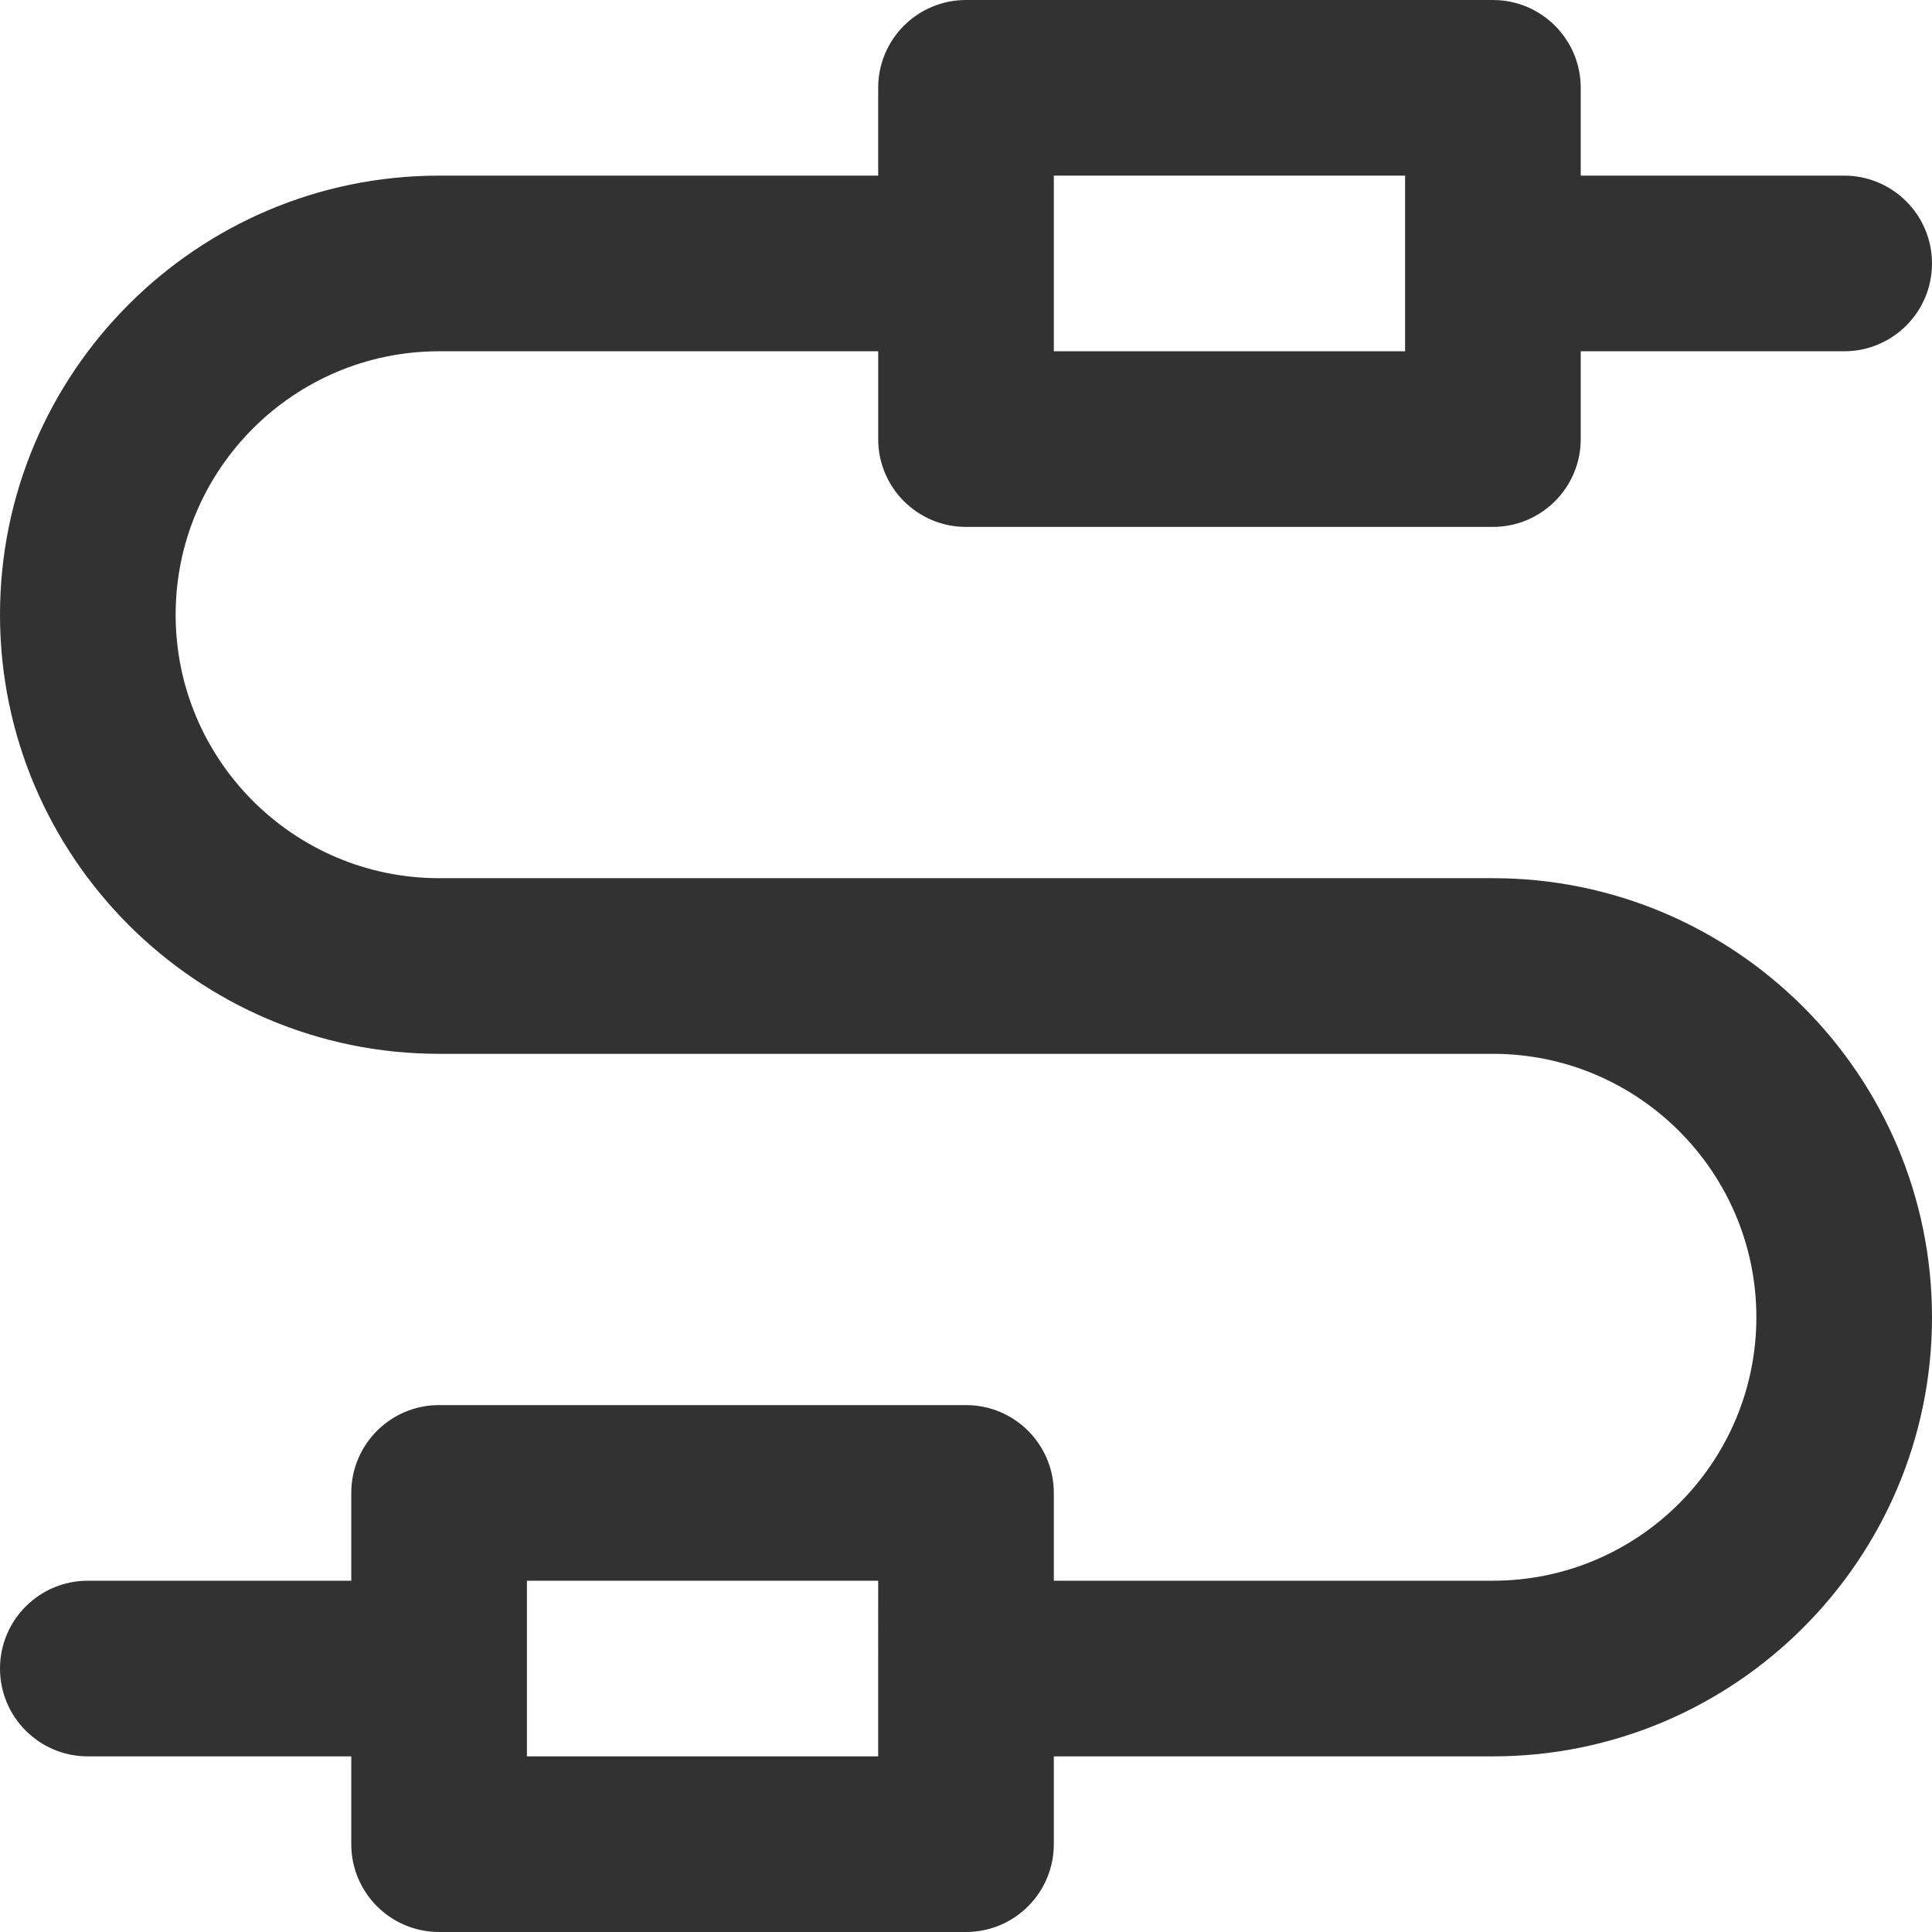
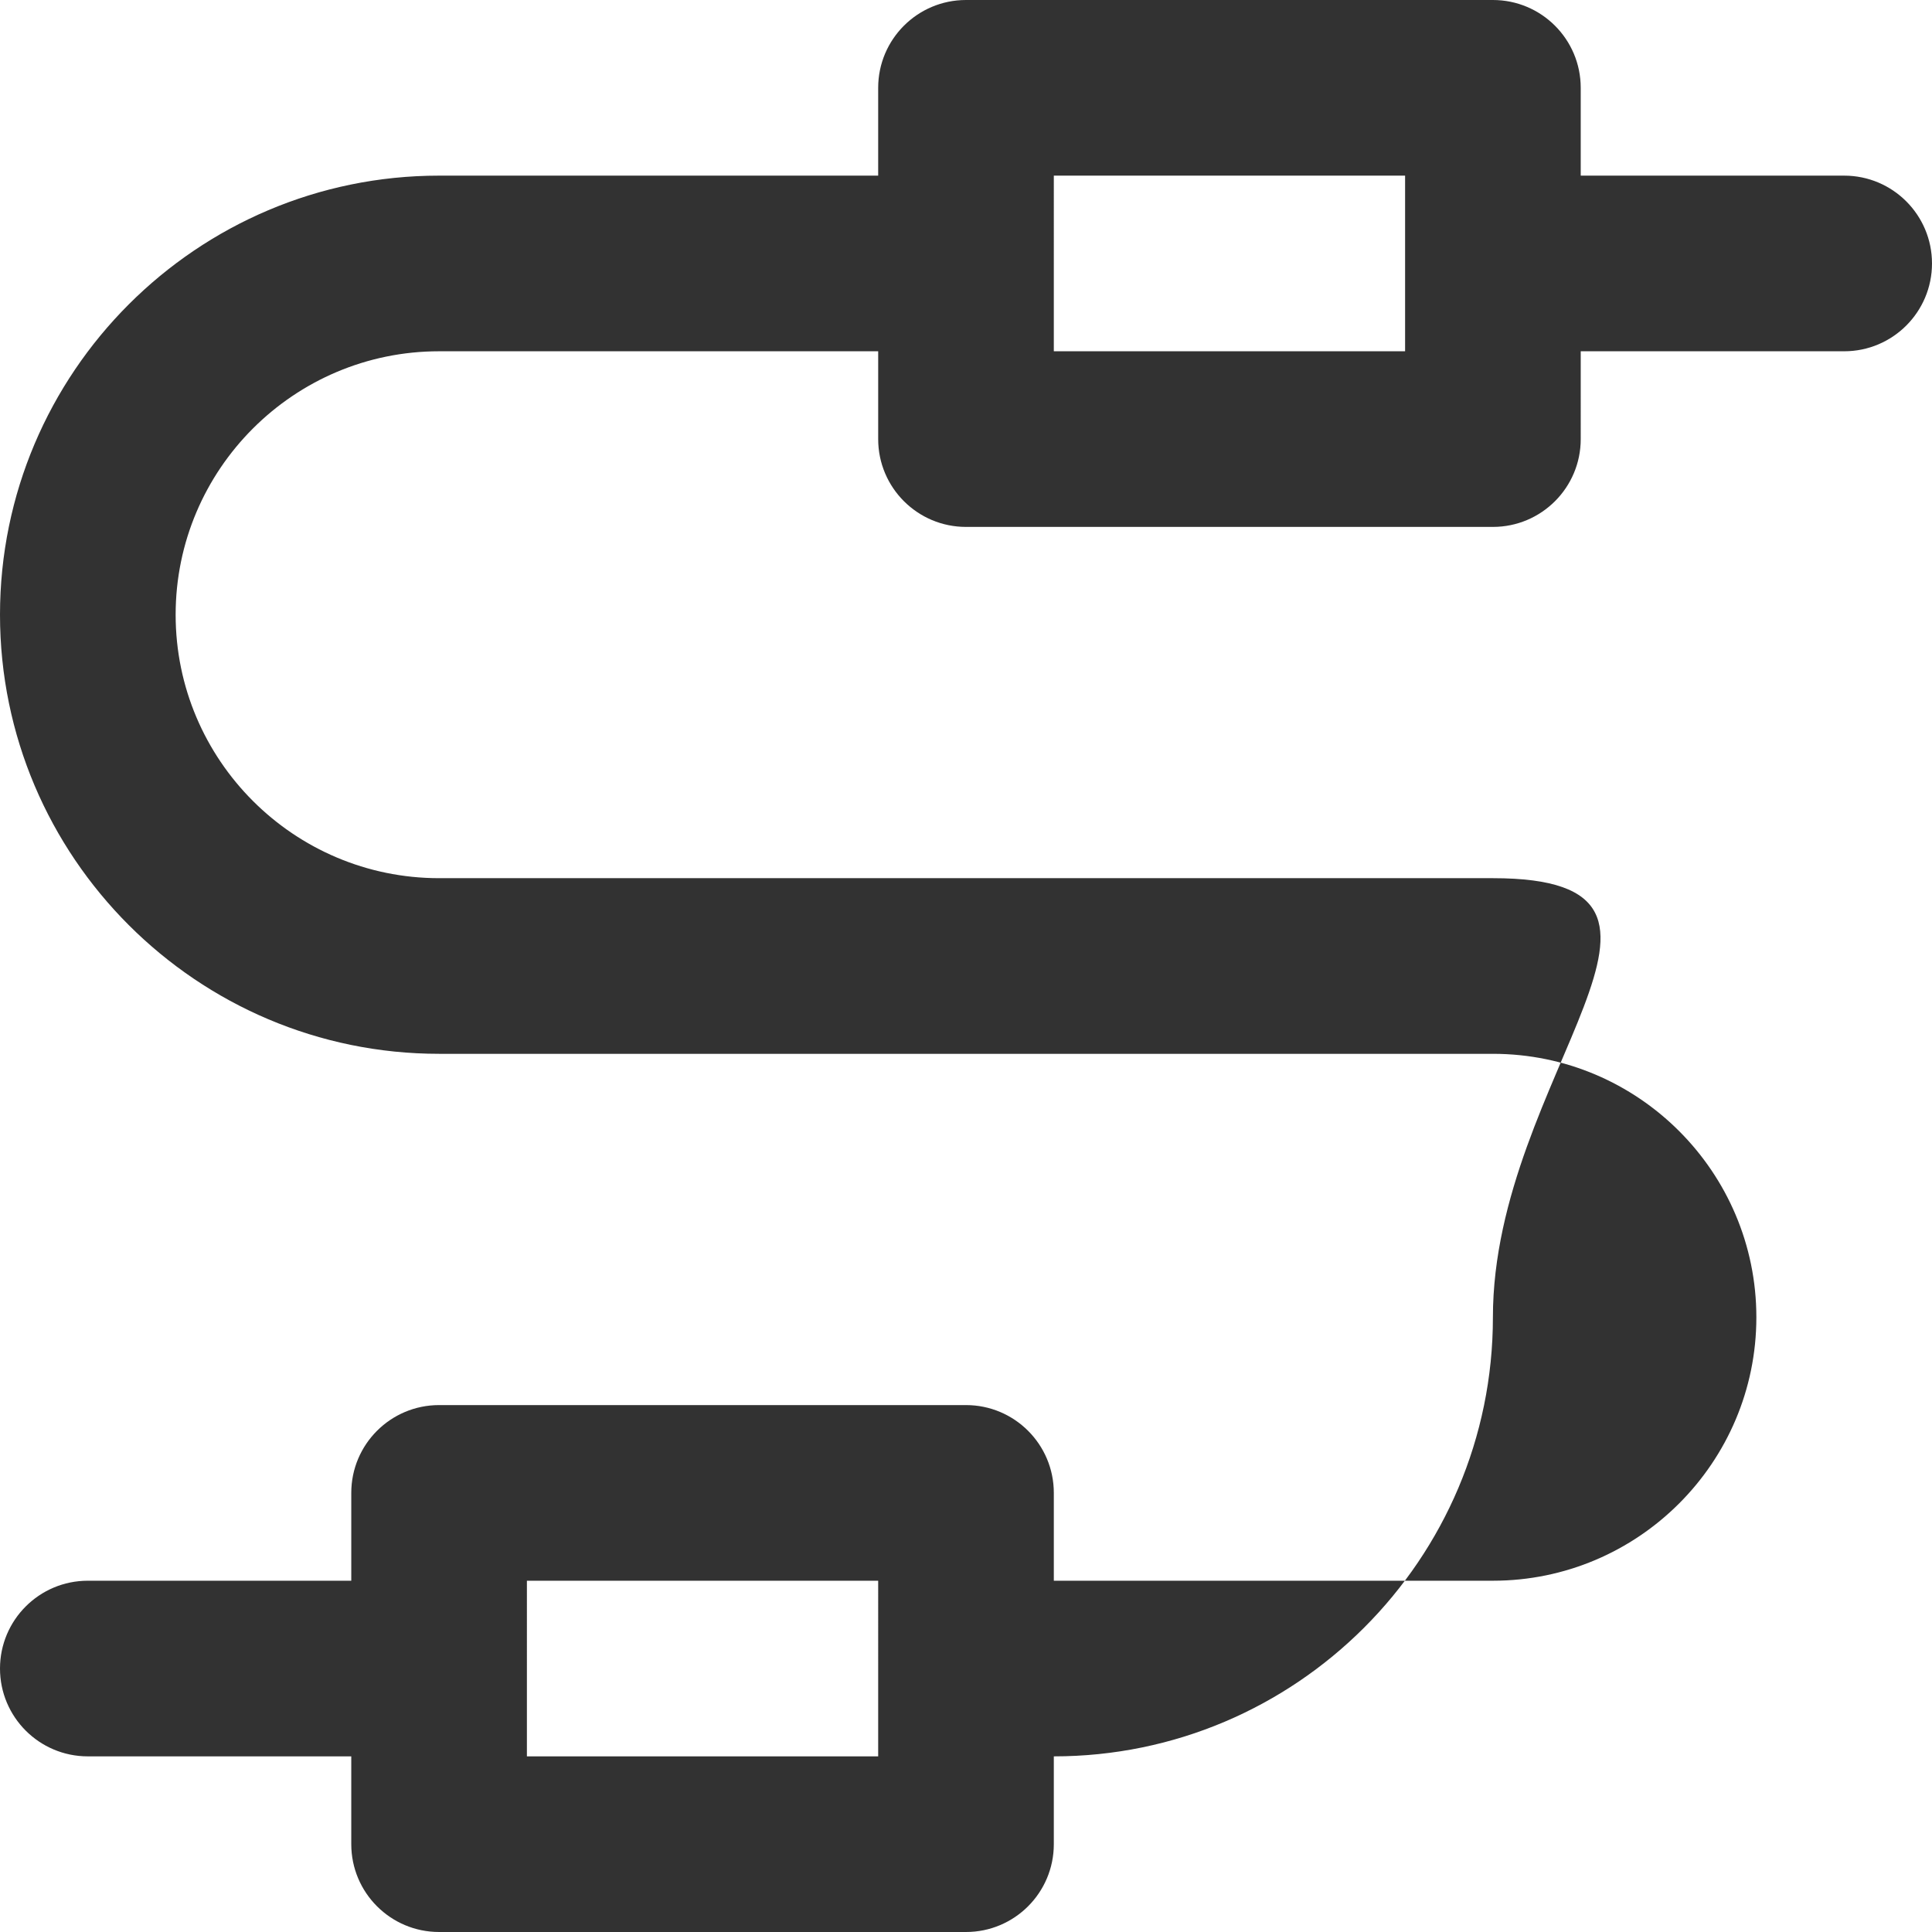
<svg xmlns="http://www.w3.org/2000/svg" fill="#323232" height="800px" width="800px" id="Capa_1" viewBox="0 0 512.001 512.001" xml:space="preserve">
  <g id="SVGRepo_bgCarrier" stroke-width="0" />
  <g id="SVGRepo_tracerCarrier" stroke-linecap="round" stroke-linejoin="round" />
  <g id="SVGRepo_iconCarrier">
    <g>
      <g>
-         <path d="M395.636,232.727H116.364c-38.498,0-69.818-31.32-69.818-69.818c0-38.498,31.32-69.818,69.818-69.818h116.364v23.273 c0,12.853,10.42,23.273,23.273,23.273h139.636c12.853,0,23.273-10.42,23.273-23.273V93.091h69.818 c12.853,0,23.273-10.42,23.273-23.273c0-12.853-10.42-23.273-23.273-23.273H418.91V23.273C418.909,10.42,408.489,0,395.636,0H256 c-12.853,0-23.273,10.42-23.273,23.273v23.273H116.364C52.201,46.545,0,98.746,0,162.909s52.201,116.364,116.364,116.364h279.273 c38.499,0,69.818,31.32,69.818,69.818s-31.319,69.818-69.818,69.818H279.273v-23.273c0-12.853-10.42-23.273-23.273-23.273H116.364 c-12.853,0-23.273,10.42-23.273,23.273v23.273H23.273C10.42,418.909,0,429.329,0,442.182c0,12.853,10.42,23.273,23.273,23.273 h69.818v23.273c0,12.853,10.42,23.273,23.273,23.273H256c12.853,0,23.273-10.42,23.273-23.273v-23.273h116.364 c64.163,0,116.364-52.201,116.364-116.364S459.799,232.727,395.636,232.727z M279.273,46.545h93.091V93.09h-93.091V46.545z M232.727,465.455h-93.091V418.91h93.091V465.455z" />
+         <path d="M395.636,232.727H116.364c-38.498,0-69.818-31.32-69.818-69.818c0-38.498,31.32-69.818,69.818-69.818h116.364v23.273 c0,12.853,10.42,23.273,23.273,23.273h139.636c12.853,0,23.273-10.42,23.273-23.273V93.091h69.818 c12.853,0,23.273-10.42,23.273-23.273c0-12.853-10.42-23.273-23.273-23.273H418.91V23.273C418.909,10.42,408.489,0,395.636,0H256 c-12.853,0-23.273,10.42-23.273,23.273v23.273H116.364C52.201,46.545,0,98.746,0,162.909s52.201,116.364,116.364,116.364h279.273 c38.499,0,69.818,31.32,69.818,69.818s-31.319,69.818-69.818,69.818H279.273v-23.273c0-12.853-10.42-23.273-23.273-23.273H116.364 c-12.853,0-23.273,10.42-23.273,23.273v23.273H23.273C10.42,418.909,0,429.329,0,442.182c0,12.853,10.42,23.273,23.273,23.273 h69.818v23.273c0,12.853,10.42,23.273,23.273,23.273H256c12.853,0,23.273-10.42,23.273-23.273v-23.273c64.163,0,116.364-52.201,116.364-116.364S459.799,232.727,395.636,232.727z M279.273,46.545h93.091V93.09h-93.091V46.545z M232.727,465.455h-93.091V418.91h93.091V465.455z" />
      </g>
    </g>
  </g>
</svg>